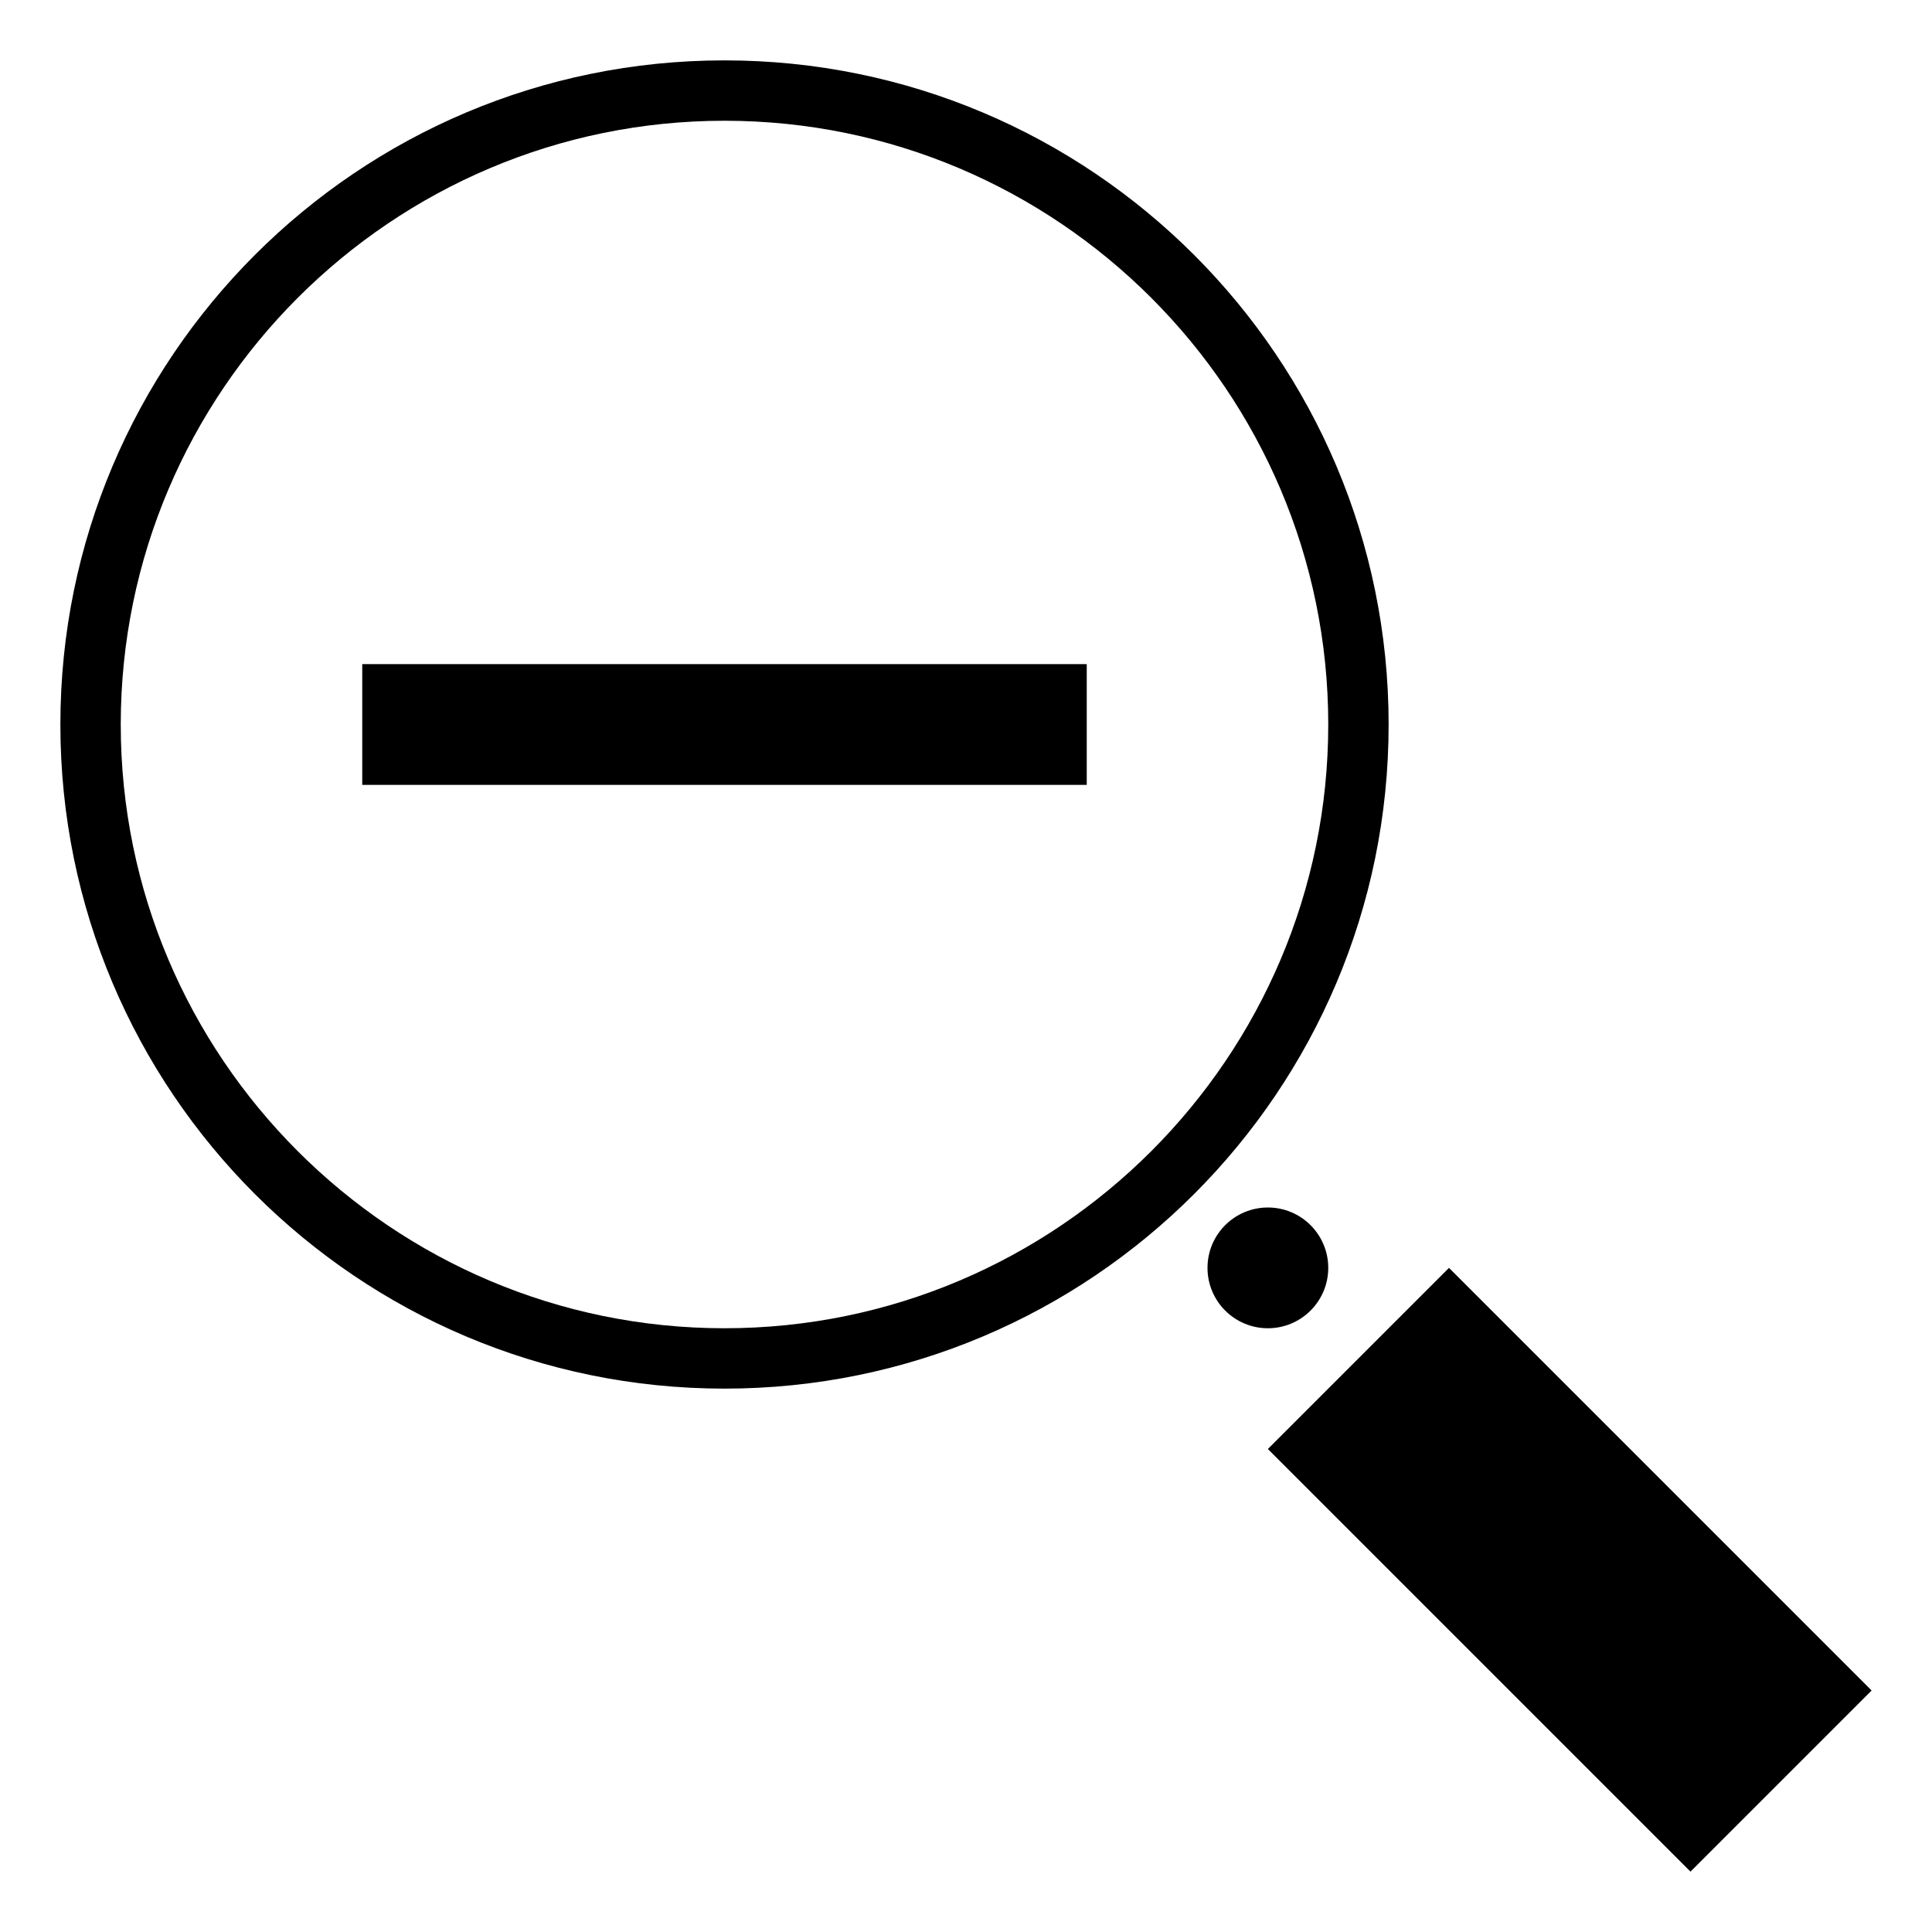
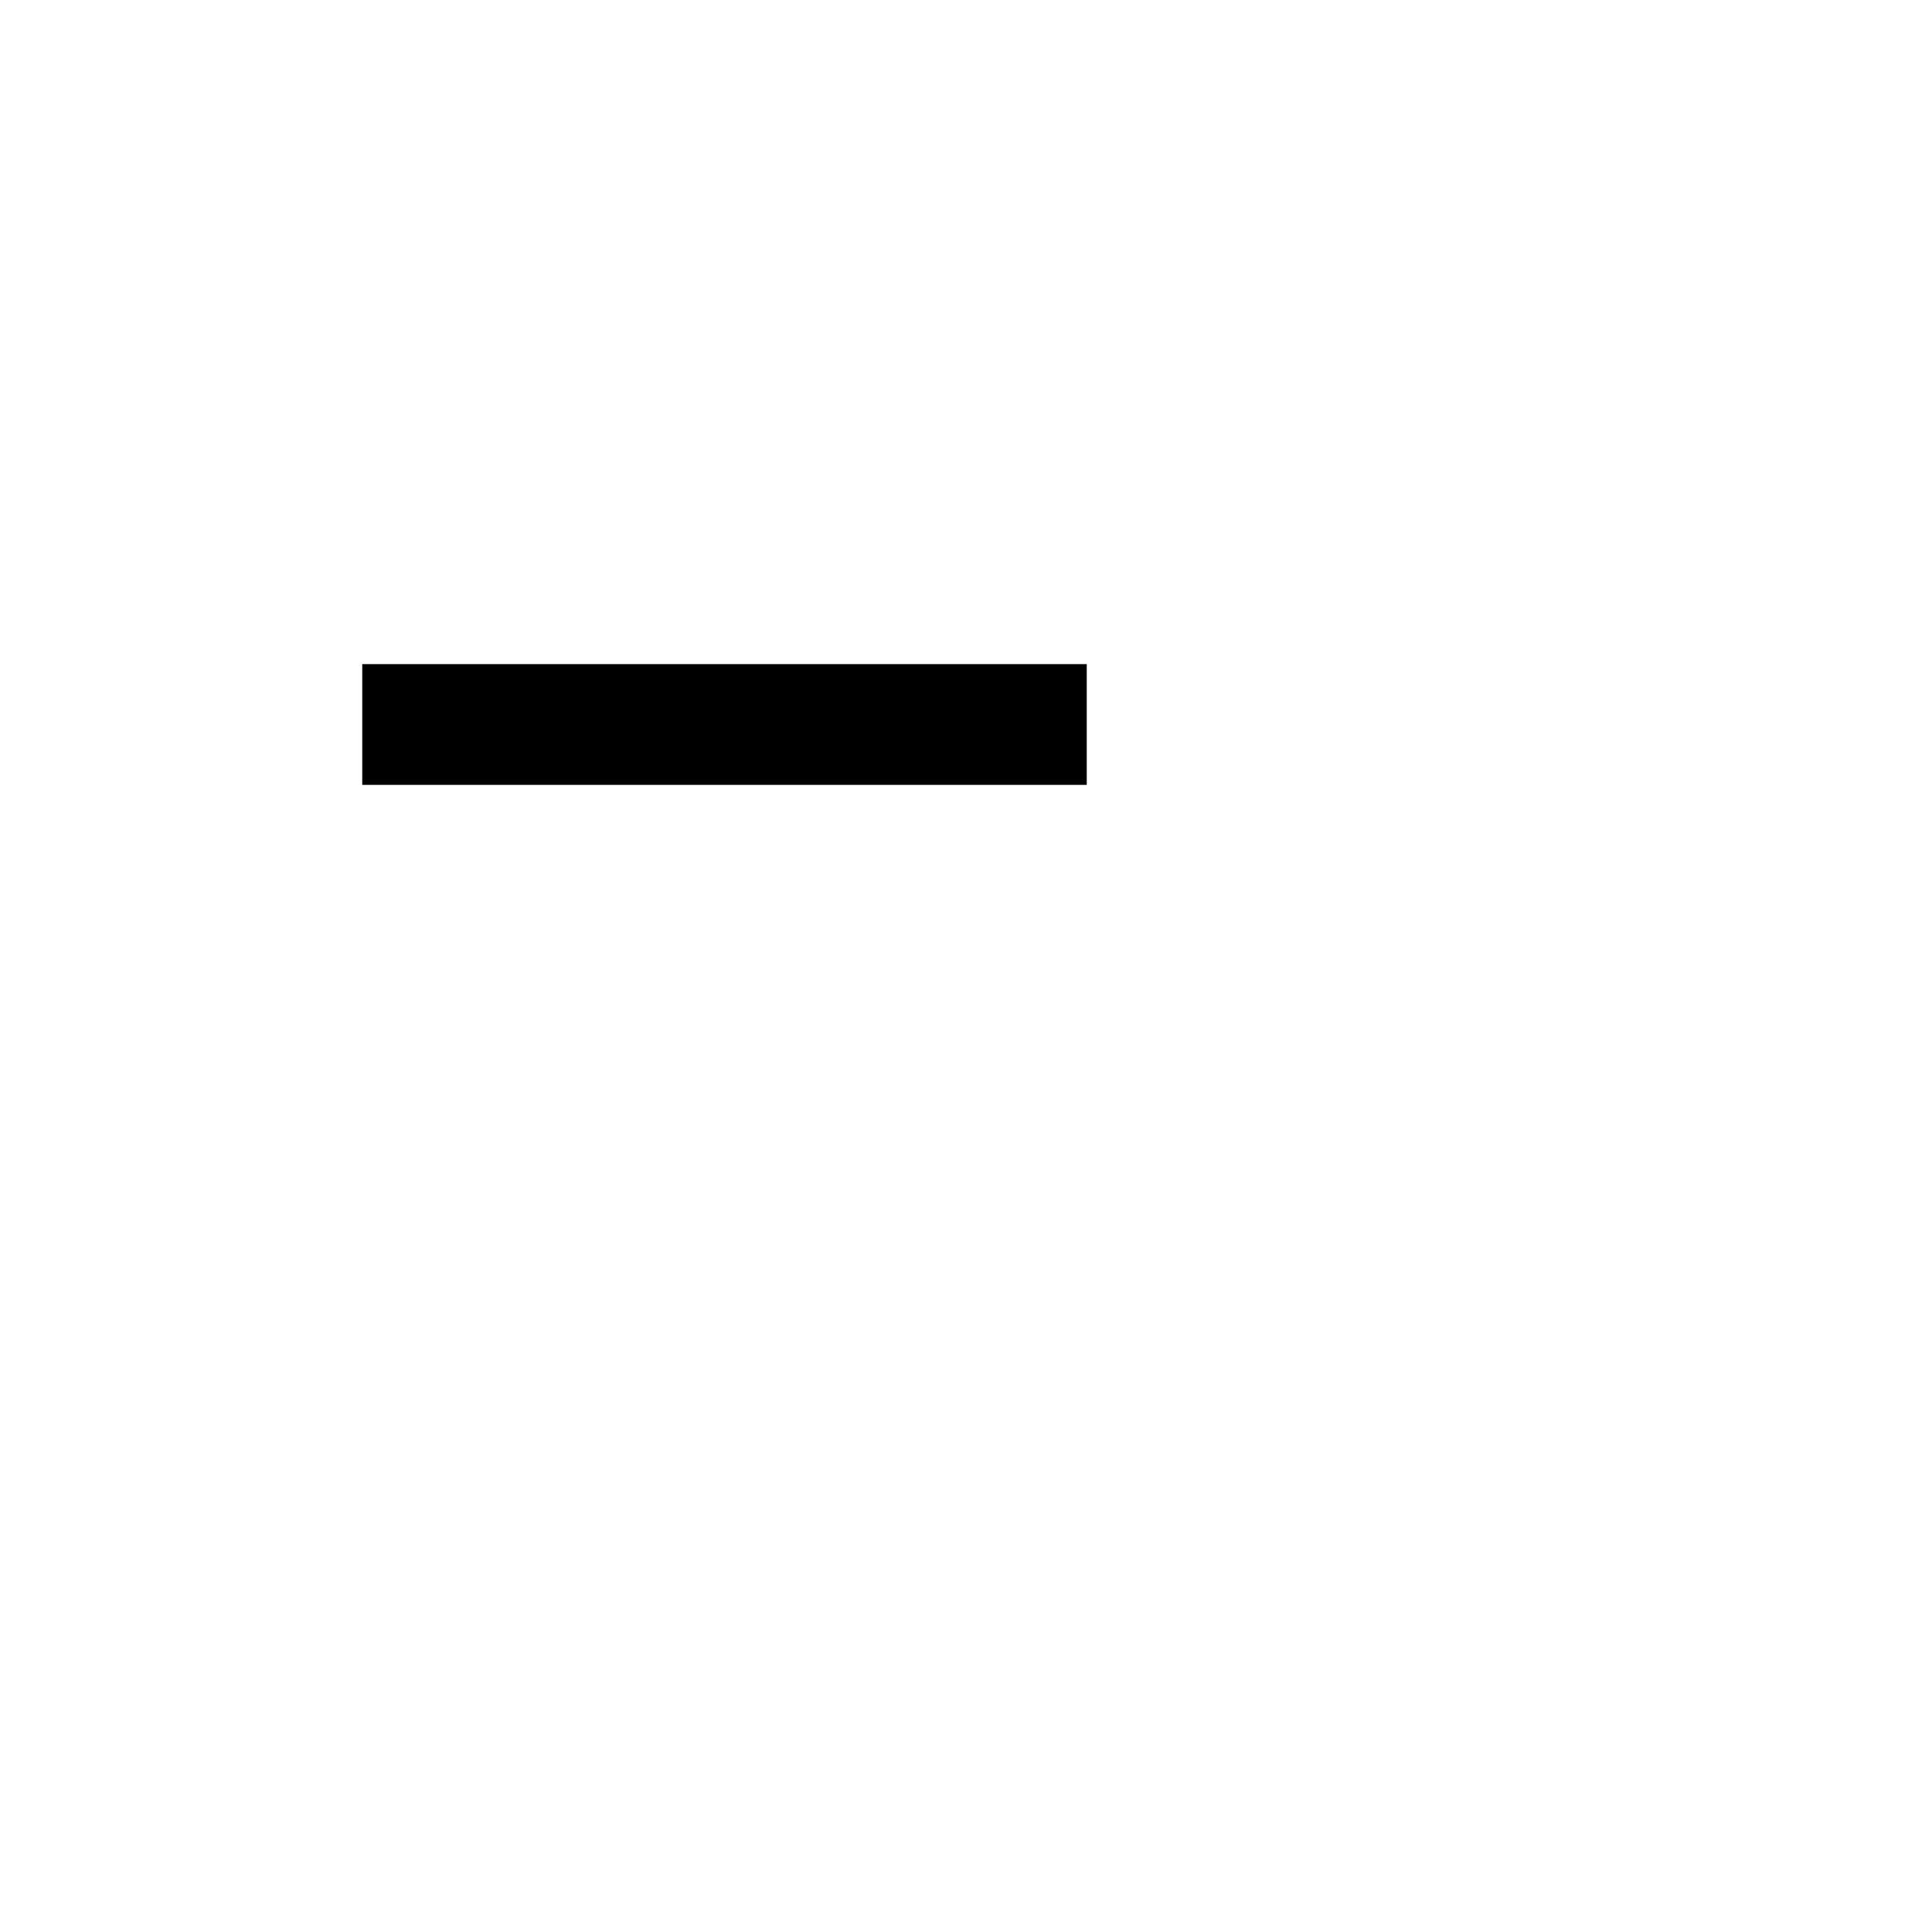
<svg xmlns="http://www.w3.org/2000/svg" viewBox="0 0 128 128" style="enable-background:new 0 0 128 128">
-   <path d="M48 4C23.703 4 4 23.703 4 48c0 24.295 19.703 44 44 44s44-19.705 44-44C92 23.703 72.297 4 48 4zm0 84C25.944 88 8 70.056 8 48S25.944 8 48 8s40 17.944 40 40-17.944 40-40 40zm35.999 8l12-12 28 28-12 12z" />
-   <circle cx="84" cy="84" r="4" />
  <path d="M24 44h48v8H24z" />
</svg>